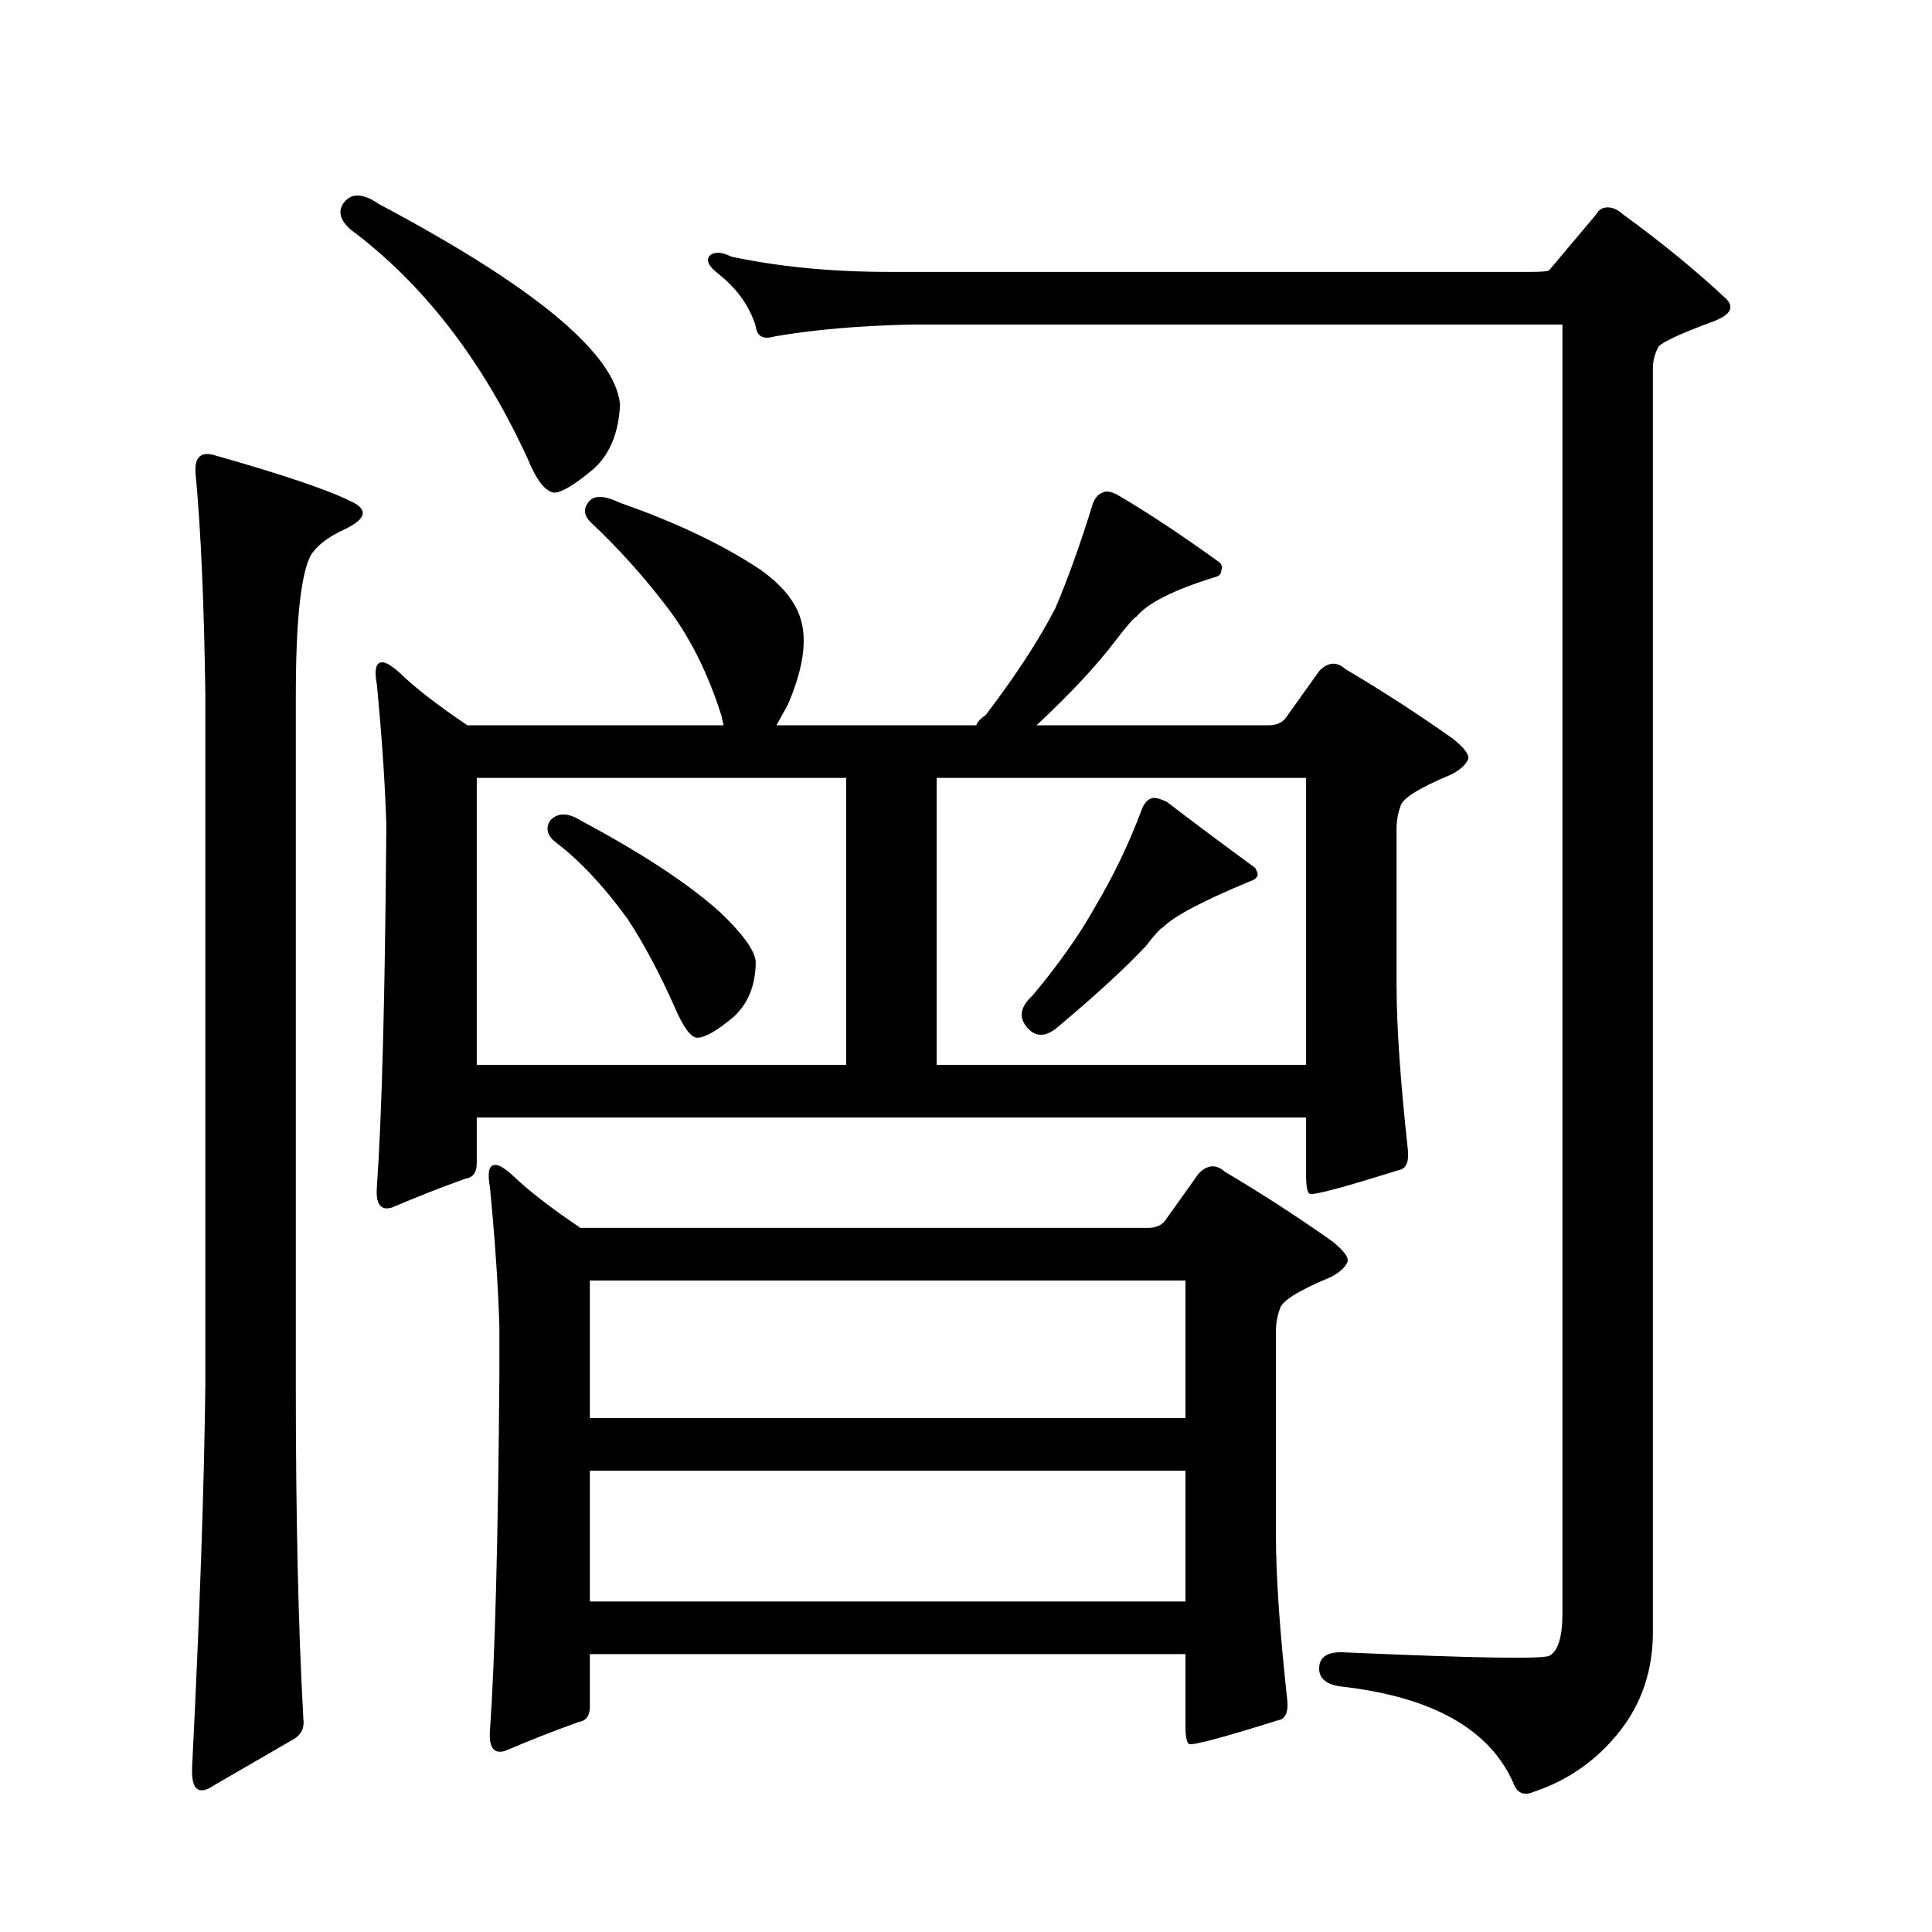
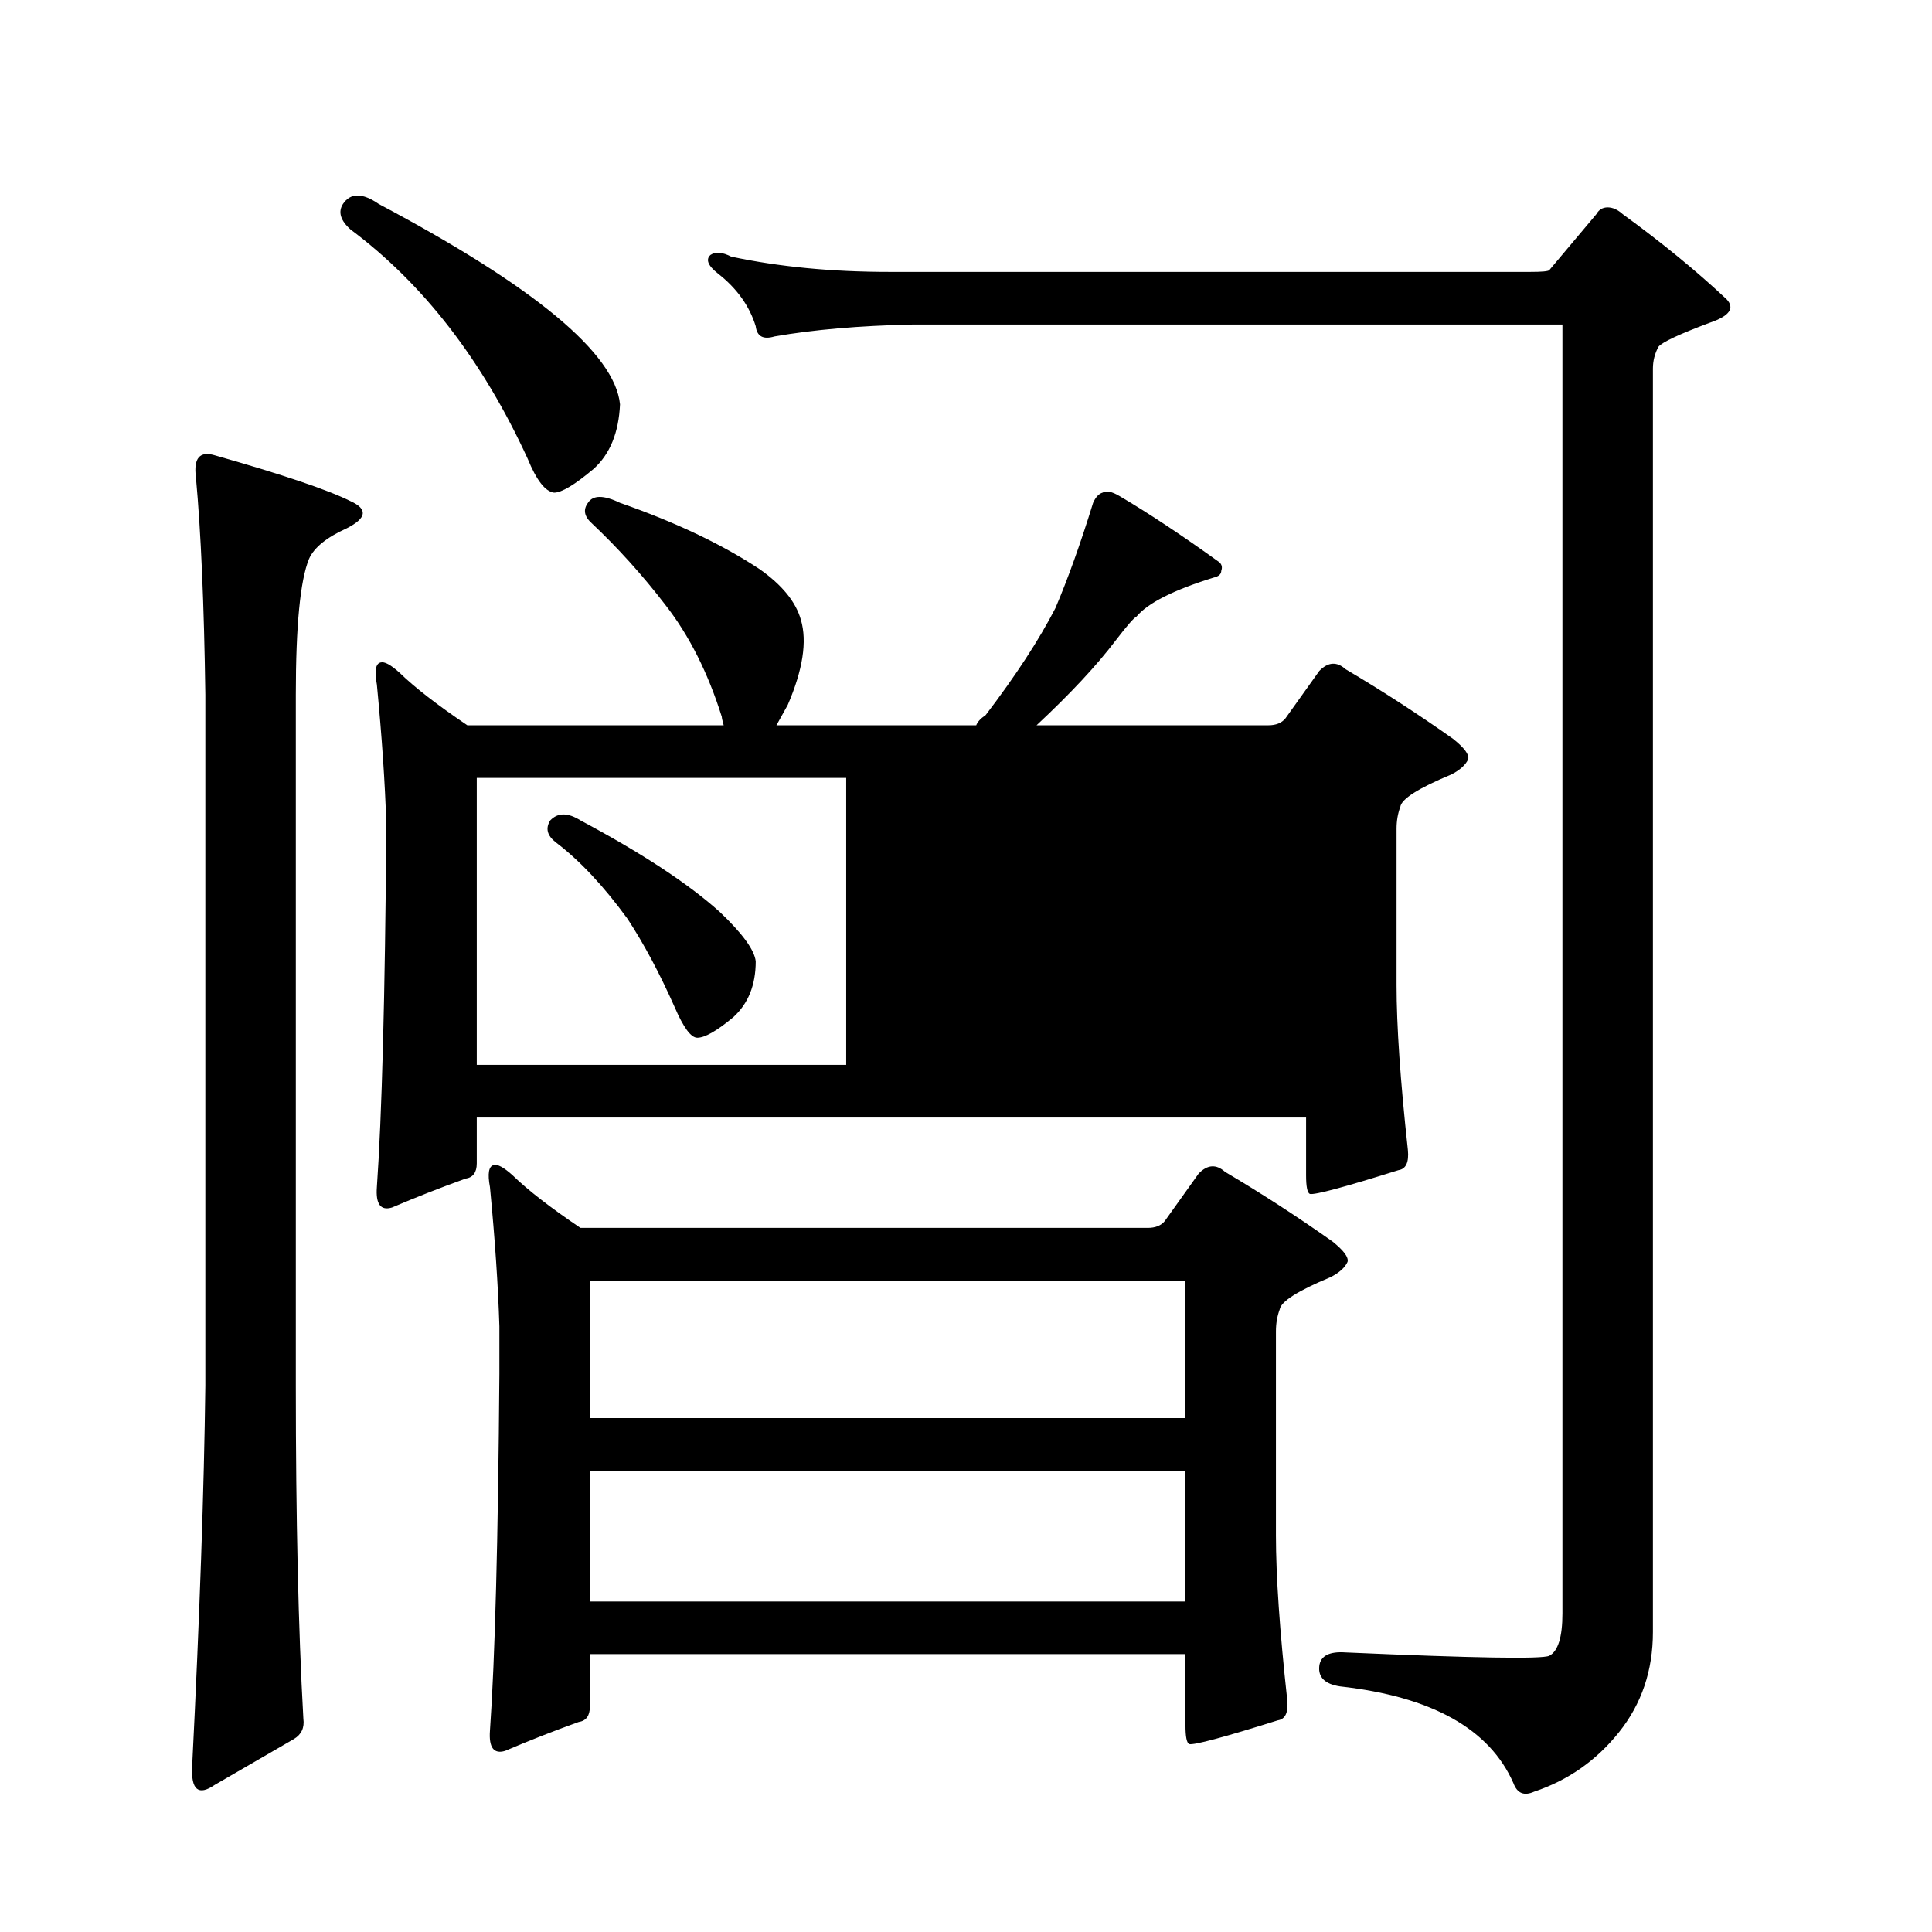
<svg xmlns="http://www.w3.org/2000/svg" version="1.1" id="图层_1" x="0px" y="0px" width="1000px" height="1000px" viewBox="0 0 1000 1000" enable-background="new 0 0 1000 1000" xml:space="preserve">
-   <path d="M111.168,235.66c35.121,9.97,58.535,17.88,70.242,23.73c9.101,4.106,8.445,8.789-1.951,14.063  c-10.411,4.696-16.92,9.97-19.512,15.82c-4.558,11.138-6.829,34.579-6.829,70.313v357.715c0,68.555,1.296,125.972,3.902,172.266  c0.641,4.683-0.976,8.198-4.878,10.547l-40.975,23.73c-8.46,5.851-12.362,2.637-11.707-9.668  c3.902-77.935,6.174-143.55,6.829-196.875V359.586c-0.655-46.87-2.286-84.375-4.878-112.5  C100.102,237.13,103.363,233.325,111.168,235.66z M177.508,105.582c3.902-5.851,10.076-5.851,18.536,0  c80.639,42.778,122.269,77.344,124.875,103.711c-0.655,14.653-5.213,25.79-13.658,33.398c-9.756,8.212-16.585,12.305-20.487,12.305  c-4.558-0.577-9.115-6.44-13.658-17.578c-23.414-50.977-53.992-90.527-91.705-118.652  C176.197,114.083,174.901,109.688,177.508,105.582z M199.946,426.383c-0.655-21.094-2.286-45.112-4.878-72.07  c-1.311-7.031-0.655-10.835,1.951-11.426c1.951-0.577,5.198,1.181,9.756,5.273c7.805,7.622,19.512,16.699,35.121,27.246h132.68  c-0.655-2.335-0.976-3.804-0.976-4.395c-7.164-22.852-16.92-42.188-29.268-58.008c-11.707-15.229-24.39-29.292-38.048-42.188  c-3.902-3.516-4.558-7.031-1.951-10.547c2.592-4.093,8.125-4.093,16.585,0c28.612,9.97,52.682,21.396,72.193,34.277  c11.707,8.212,18.856,17.001,21.463,26.367c3.247,11.138,0.976,25.79-6.829,43.945l-5.854,10.547h103.412  c0.641-1.758,2.271-3.516,4.878-5.273c15.609-20.503,27.637-38.96,36.097-55.371c6.494-15.229,13.003-33.398,19.512-54.492  c1.296-2.925,2.927-4.683,4.878-5.273c1.951-1.167,4.878-0.577,8.78,1.758c14.954,8.789,32.194,20.215,51.706,34.277  c1.296,1.181,1.616,2.637,0.976,4.395c0,1.758-1.311,2.938-3.902,3.516c-20.822,6.454-34.146,13.184-39.999,20.215  c-1.311,0.591-4.878,4.696-10.731,12.305c-9.756,12.896-23.414,27.548-40.975,43.945h119.997c3.902,0,6.829-1.167,8.78-3.516  l17.561-24.609c4.543-4.683,9.101-4.972,13.658-0.879c18.856,11.138,37.393,23.153,55.608,36.035  c5.854,4.696,8.445,8.212,7.805,10.547c-1.311,2.938-4.237,5.575-8.78,7.91c-16.92,7.031-25.7,12.606-26.341,16.699  c-1.311,3.516-1.951,7.333-1.951,11.426v80.859c0,21.094,1.951,49.521,5.854,85.254c0.641,6.454-0.976,9.97-4.878,10.547  c-27.972,8.789-43.261,12.896-45.853,12.305c-1.311-0.577-1.951-3.804-1.951-9.668v-29.883H246.774v23.73  c0,4.696-1.951,7.333-5.854,7.91c-13.018,4.696-25.7,9.668-38.048,14.941c-5.854,1.758-8.46-1.758-7.805-10.547  c2.592-36.914,4.223-98.438,4.878-184.57V426.383z M246.774,402.652v148.535h191.215V402.652H246.774z M602.863,632.047  l17.561-24.609c4.543-4.683,9.101-4.972,13.658-0.879c18.856,11.138,37.393,23.153,55.608,36.035  c5.854,4.696,8.445,8.212,7.805,10.547c-1.311,2.938-4.237,5.575-8.78,7.91c-16.92,7.031-25.7,12.606-26.341,16.699  c-1.311,3.516-1.951,7.333-1.951,11.426v105.469c0,21.094,1.951,49.507,5.854,85.254c0.641,6.44-0.976,9.956-4.878,10.547  c-27.972,8.789-43.261,12.882-45.853,12.305c-1.311-0.591-1.951-3.817-1.951-9.668v-36.914H305.31v27.246  c0,4.683-1.951,7.319-5.854,7.91c-13.018,4.683-25.7,9.668-38.048,14.941c-5.854,1.758-8.46-1.758-7.805-10.547  c2.592-36.914,4.223-98.438,4.878-184.57v-24.609c-0.655-21.094-2.286-45.112-4.878-72.07c-1.311-7.031-0.655-10.835,1.951-11.426  c1.951-0.577,5.198,1.181,9.756,5.273c7.805,7.622,19.512,16.699,35.121,27.246h293.651  C597.985,635.563,600.912,634.396,602.863,632.047z M284.822,424.625c3.902-4.093,9.101-4.093,15.609,0  c31.859,17.001,55.929,32.821,72.193,47.461c11.707,11.138,17.881,19.638,18.536,25.488c0,12.305-3.902,21.973-11.707,29.004  c-8.46,7.031-14.634,10.547-18.536,10.547c-3.262,0-7.164-5.273-11.707-15.82c-7.805-17.578-15.944-32.808-24.39-45.703  c-12.362-16.987-24.725-30.171-37.072-39.551C283.191,432.535,282.216,428.731,284.822,424.625z M305.31,662.809V734h308.285  v-71.191H305.31z M305.31,761.246v67.676h308.285v-67.676H305.31z M837.979,896.598c-11.707,14.64-26.341,24.897-43.901,30.762  c-5.213,2.335-8.78,0.879-10.731-4.395c-12.362-28.125-42.285-44.824-89.754-50.098c-7.805-1.181-11.387-4.696-10.731-10.547  c0.641-5.273,5.198-7.622,13.658-7.031c66.34,2.925,101.461,3.516,105.363,1.758c4.543-2.349,6.829-9.668,6.829-21.973v-667.09  H472.135c-27.316,0.591-51.065,2.637-71.218,6.152c-5.854,1.758-9.115,0-9.756-5.273c-3.262-10.547-9.756-19.624-19.512-27.246  c-5.213-4.093-6.509-7.319-3.902-9.668c2.592-1.758,6.174-1.456,10.731,0.879c24.71,5.273,52.026,7.91,81.949,7.91h331.699  c5.854,0,9.101-0.288,9.756-0.879l24.39-29.004c1.296-2.335,3.247-3.516,5.854-3.516c2.592,0,5.198,1.181,7.805,3.516  c20.152,14.653,38.048,29.306,53.657,43.945c4.543,4.696,1.616,8.789-8.78,12.305c-15.609,5.864-24.39,9.97-26.341,12.305  c-1.951,3.516-2.927,7.333-2.927,11.426v653.906C855.54,864.655,849.687,881.944,837.979,896.598z M484.817,402.652v148.535h191.215  V402.652H484.817z M596.034,413.199c1.296-0.577,3.902,0,7.805,1.758c13.003,9.97,28.292,21.396,45.853,34.277  c1.296,2.349,1.616,3.817,0.976,4.395c-0.655,1.181-1.951,2.06-3.902,2.637c-24.069,9.97-39.023,17.88-44.877,23.73  c-1.311,0.591-4.237,3.817-8.78,9.668c-10.411,11.138-25.365,24.911-44.877,41.309c-6.509,5.864-12.042,6.152-16.585,0.879  c-4.558-5.273-3.582-10.835,2.927-16.699c13.658-16.397,24.39-31.641,32.194-45.703c9.756-16.397,17.881-33.398,24.39-50.977  C592.452,415.548,594.083,413.79,596.034,413.199z" />
+   <path d="M111.168,235.66c35.121,9.97,58.535,17.88,70.242,23.73c9.101,4.106,8.445,8.789-1.951,14.063  c-10.411,4.696-16.92,9.97-19.512,15.82c-4.558,11.138-6.829,34.579-6.829,70.313v357.715c0,68.555,1.296,125.972,3.902,172.266  c0.641,4.683-0.976,8.198-4.878,10.547l-40.975,23.73c-8.46,5.851-12.362,2.637-11.707-9.668  c3.902-77.935,6.174-143.55,6.829-196.875V359.586c-0.655-46.87-2.286-84.375-4.878-112.5  C100.102,237.13,103.363,233.325,111.168,235.66z M177.508,105.582c3.902-5.851,10.076-5.851,18.536,0  c80.639,42.778,122.269,77.344,124.875,103.711c-0.655,14.653-5.213,25.79-13.658,33.398c-9.756,8.212-16.585,12.305-20.487,12.305  c-4.558-0.577-9.115-6.44-13.658-17.578c-23.414-50.977-53.992-90.527-91.705-118.652  C176.197,114.083,174.901,109.688,177.508,105.582z M199.946,426.383c-0.655-21.094-2.286-45.112-4.878-72.07  c-1.311-7.031-0.655-10.835,1.951-11.426c1.951-0.577,5.198,1.181,9.756,5.273c7.805,7.622,19.512,16.699,35.121,27.246h132.68  c-0.655-2.335-0.976-3.804-0.976-4.395c-7.164-22.852-16.92-42.188-29.268-58.008c-11.707-15.229-24.39-29.292-38.048-42.188  c-3.902-3.516-4.558-7.031-1.951-10.547c2.592-4.093,8.125-4.093,16.585,0c28.612,9.97,52.682,21.396,72.193,34.277  c11.707,8.212,18.856,17.001,21.463,26.367c3.247,11.138,0.976,25.79-6.829,43.945l-5.854,10.547h103.412  c0.641-1.758,2.271-3.516,4.878-5.273c15.609-20.503,27.637-38.96,36.097-55.371c6.494-15.229,13.003-33.398,19.512-54.492  c1.296-2.925,2.927-4.683,4.878-5.273c1.951-1.167,4.878-0.577,8.78,1.758c14.954,8.789,32.194,20.215,51.706,34.277  c1.296,1.181,1.616,2.637,0.976,4.395c0,1.758-1.311,2.938-3.902,3.516c-20.822,6.454-34.146,13.184-39.999,20.215  c-1.311,0.591-4.878,4.696-10.731,12.305c-9.756,12.896-23.414,27.548-40.975,43.945h119.997c3.902,0,6.829-1.167,8.78-3.516  l17.561-24.609c4.543-4.683,9.101-4.972,13.658-0.879c18.856,11.138,37.393,23.153,55.608,36.035  c5.854,4.696,8.445,8.212,7.805,10.547c-1.311,2.938-4.237,5.575-8.78,7.91c-16.92,7.031-25.7,12.606-26.341,16.699  c-1.311,3.516-1.951,7.333-1.951,11.426v80.859c0,21.094,1.951,49.521,5.854,85.254c0.641,6.454-0.976,9.97-4.878,10.547  c-27.972,8.789-43.261,12.896-45.853,12.305c-1.311-0.577-1.951-3.804-1.951-9.668v-29.883H246.774v23.73  c0,4.696-1.951,7.333-5.854,7.91c-13.018,4.696-25.7,9.668-38.048,14.941c-5.854,1.758-8.46-1.758-7.805-10.547  c2.592-36.914,4.223-98.438,4.878-184.57V426.383z M246.774,402.652v148.535h191.215V402.652H246.774z M602.863,632.047  l17.561-24.609c4.543-4.683,9.101-4.972,13.658-0.879c18.856,11.138,37.393,23.153,55.608,36.035  c5.854,4.696,8.445,8.212,7.805,10.547c-1.311,2.938-4.237,5.575-8.78,7.91c-16.92,7.031-25.7,12.606-26.341,16.699  c-1.311,3.516-1.951,7.333-1.951,11.426v105.469c0,21.094,1.951,49.507,5.854,85.254c0.641,6.44-0.976,9.956-4.878,10.547  c-27.972,8.789-43.261,12.882-45.853,12.305c-1.311-0.591-1.951-3.817-1.951-9.668v-36.914H305.31v27.246  c0,4.683-1.951,7.319-5.854,7.91c-13.018,4.683-25.7,9.668-38.048,14.941c-5.854,1.758-8.46-1.758-7.805-10.547  c2.592-36.914,4.223-98.438,4.878-184.57v-24.609c-0.655-21.094-2.286-45.112-4.878-72.07c-1.311-7.031-0.655-10.835,1.951-11.426  c1.951-0.577,5.198,1.181,9.756,5.273c7.805,7.622,19.512,16.699,35.121,27.246h293.651  C597.985,635.563,600.912,634.396,602.863,632.047z M284.822,424.625c3.902-4.093,9.101-4.093,15.609,0  c31.859,17.001,55.929,32.821,72.193,47.461c11.707,11.138,17.881,19.638,18.536,25.488c0,12.305-3.902,21.973-11.707,29.004  c-8.46,7.031-14.634,10.547-18.536,10.547c-3.262,0-7.164-5.273-11.707-15.82c-7.805-17.578-15.944-32.808-24.39-45.703  c-12.362-16.987-24.725-30.171-37.072-39.551C283.191,432.535,282.216,428.731,284.822,424.625z M305.31,662.809V734h308.285  v-71.191H305.31z M305.31,761.246v67.676h308.285v-67.676H305.31z M837.979,896.598c-11.707,14.64-26.341,24.897-43.901,30.762  c-5.213,2.335-8.78,0.879-10.731-4.395c-12.362-28.125-42.285-44.824-89.754-50.098c-7.805-1.181-11.387-4.696-10.731-10.547  c0.641-5.273,5.198-7.622,13.658-7.031c66.34,2.925,101.461,3.516,105.363,1.758c4.543-2.349,6.829-9.668,6.829-21.973v-667.09  H472.135c-27.316,0.591-51.065,2.637-71.218,6.152c-5.854,1.758-9.115,0-9.756-5.273c-3.262-10.547-9.756-19.624-19.512-27.246  c-5.213-4.093-6.509-7.319-3.902-9.668c2.592-1.758,6.174-1.456,10.731,0.879c24.71,5.273,52.026,7.91,81.949,7.91h331.699  c5.854,0,9.101-0.288,9.756-0.879l24.39-29.004c1.296-2.335,3.247-3.516,5.854-3.516c2.592,0,5.198,1.181,7.805,3.516  c20.152,14.653,38.048,29.306,53.657,43.945c4.543,4.696,1.616,8.789-8.78,12.305c-15.609,5.864-24.39,9.97-26.341,12.305  c-1.951,3.516-2.927,7.333-2.927,11.426v653.906C855.54,864.655,849.687,881.944,837.979,896.598z M484.817,402.652h191.215  V402.652H484.817z M596.034,413.199c1.296-0.577,3.902,0,7.805,1.758c13.003,9.97,28.292,21.396,45.853,34.277  c1.296,2.349,1.616,3.817,0.976,4.395c-0.655,1.181-1.951,2.06-3.902,2.637c-24.069,9.97-39.023,17.88-44.877,23.73  c-1.311,0.591-4.237,3.817-8.78,9.668c-10.411,11.138-25.365,24.911-44.877,41.309c-6.509,5.864-12.042,6.152-16.585,0.879  c-4.558-5.273-3.582-10.835,2.927-16.699c13.658-16.397,24.39-31.641,32.194-45.703c9.756-16.397,17.881-33.398,24.39-50.977  C592.452,415.548,594.083,413.79,596.034,413.199z" />
</svg>